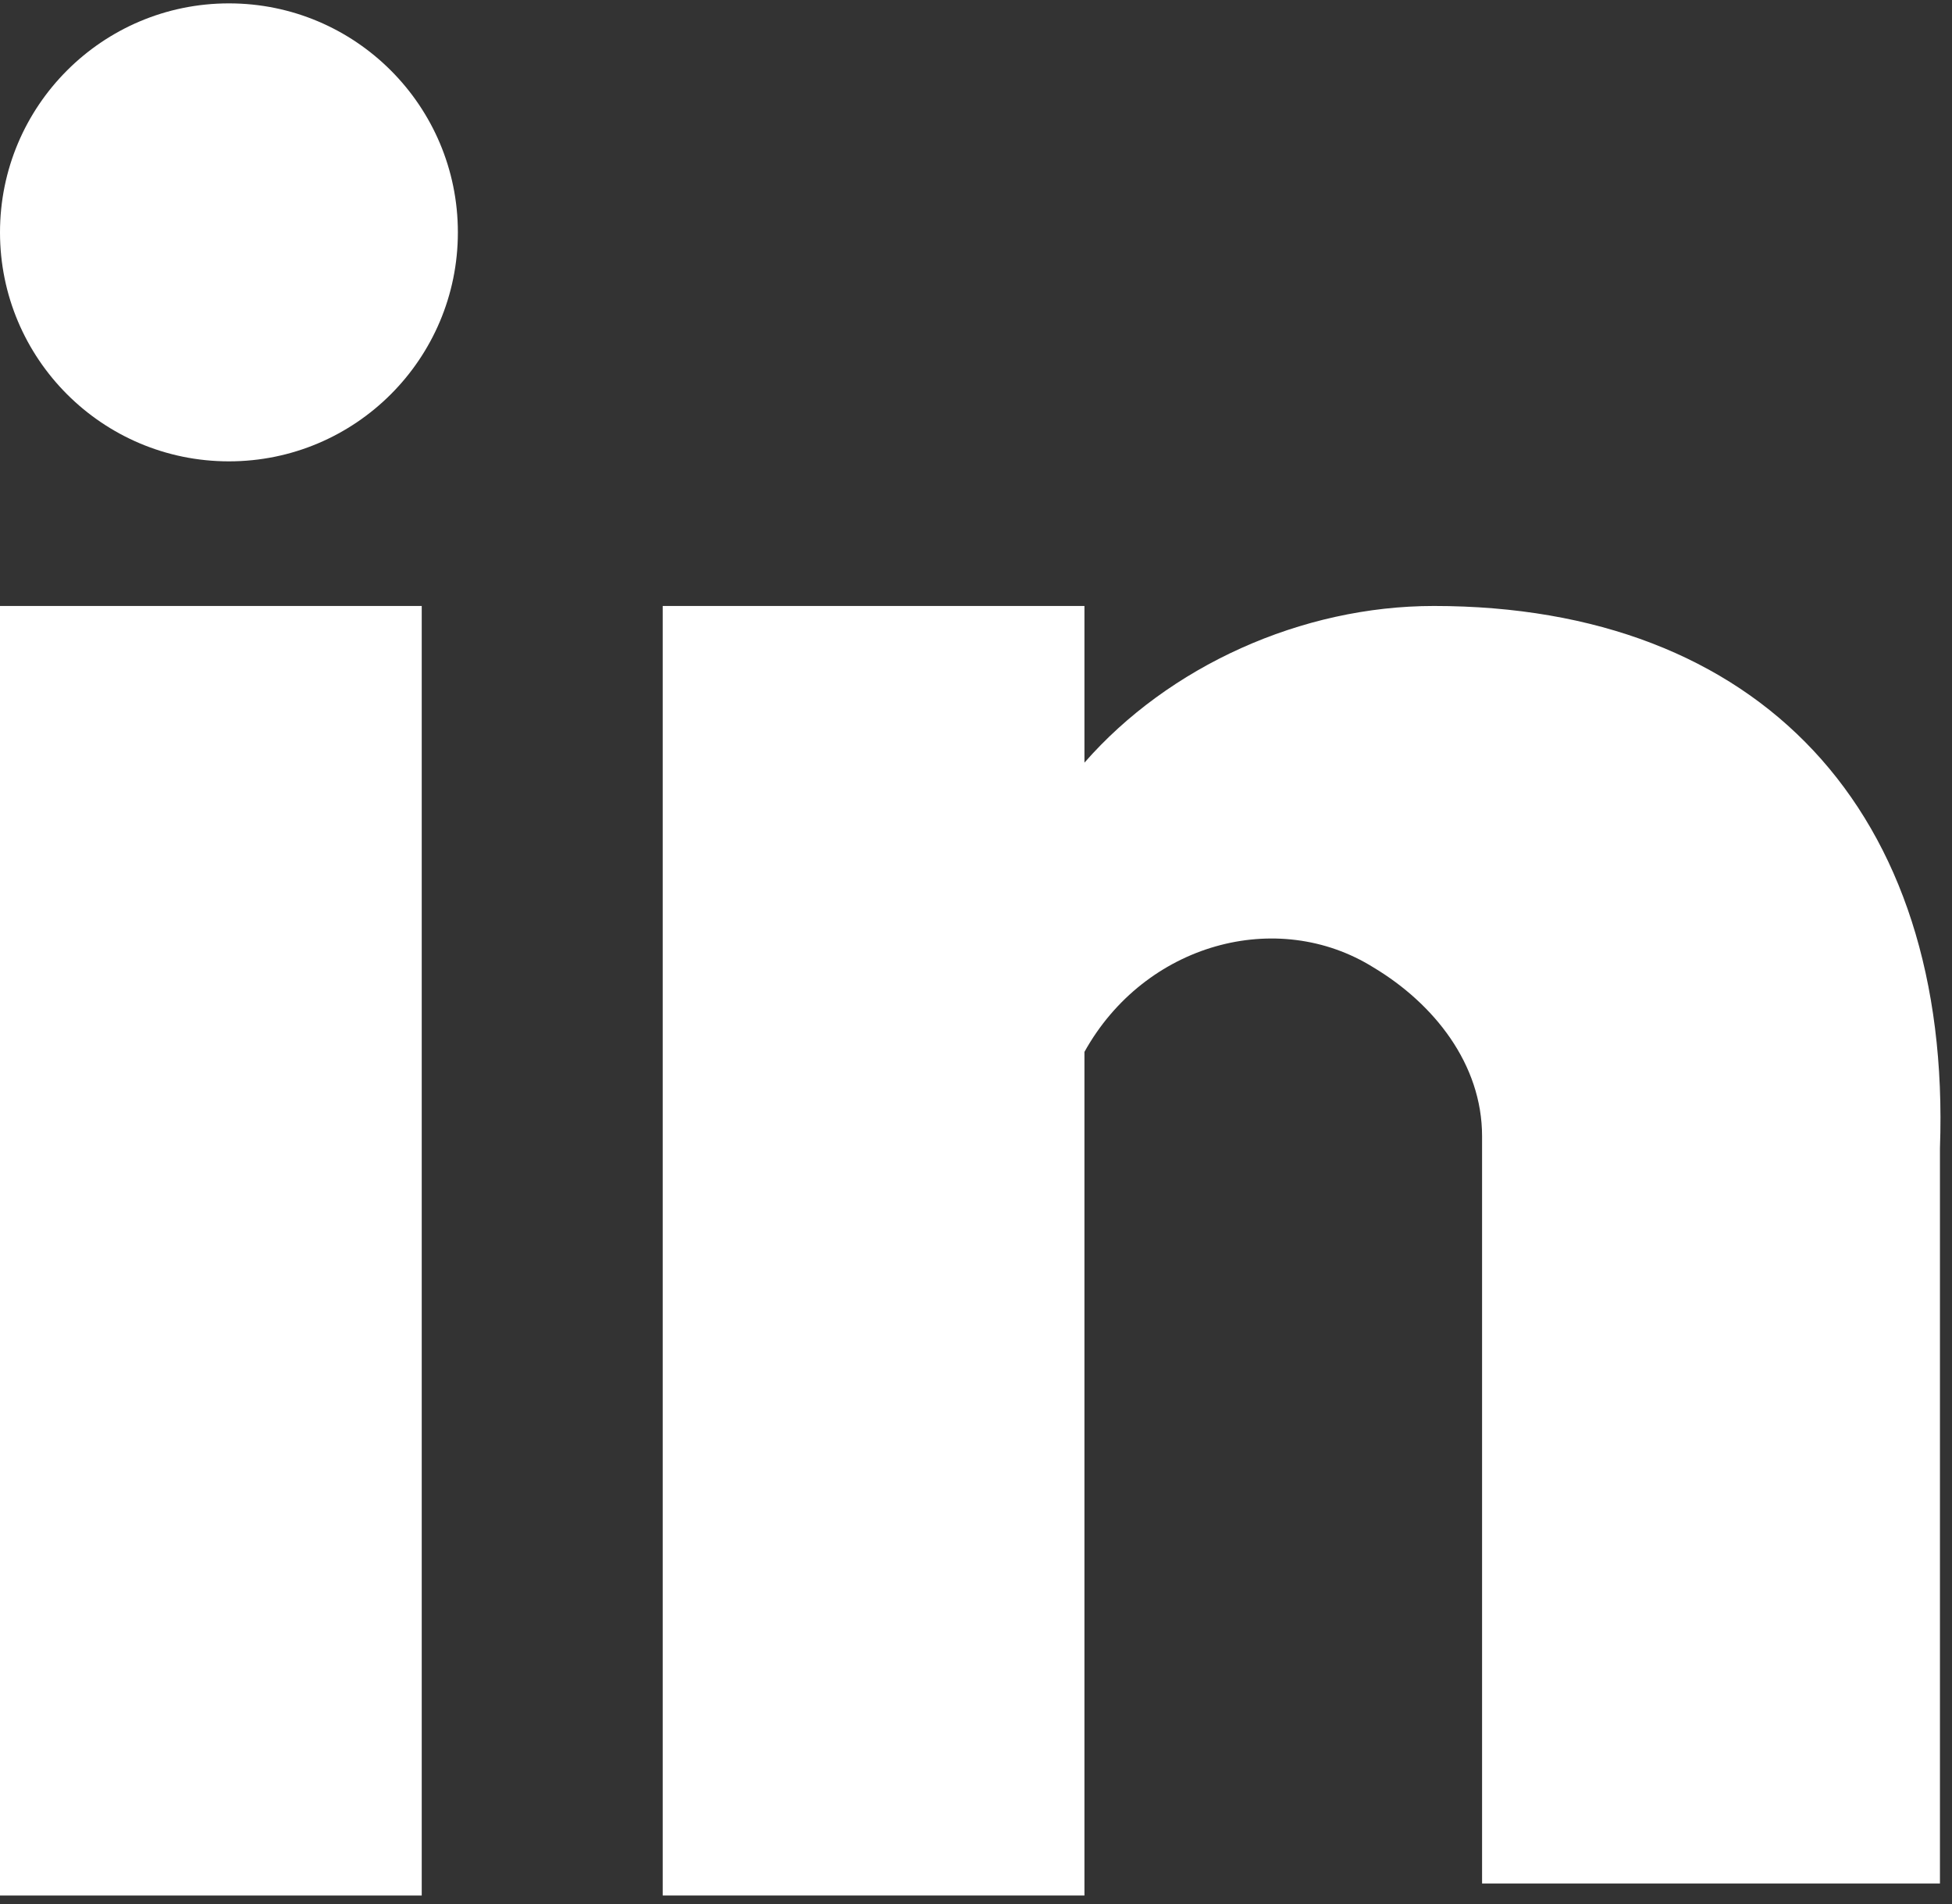
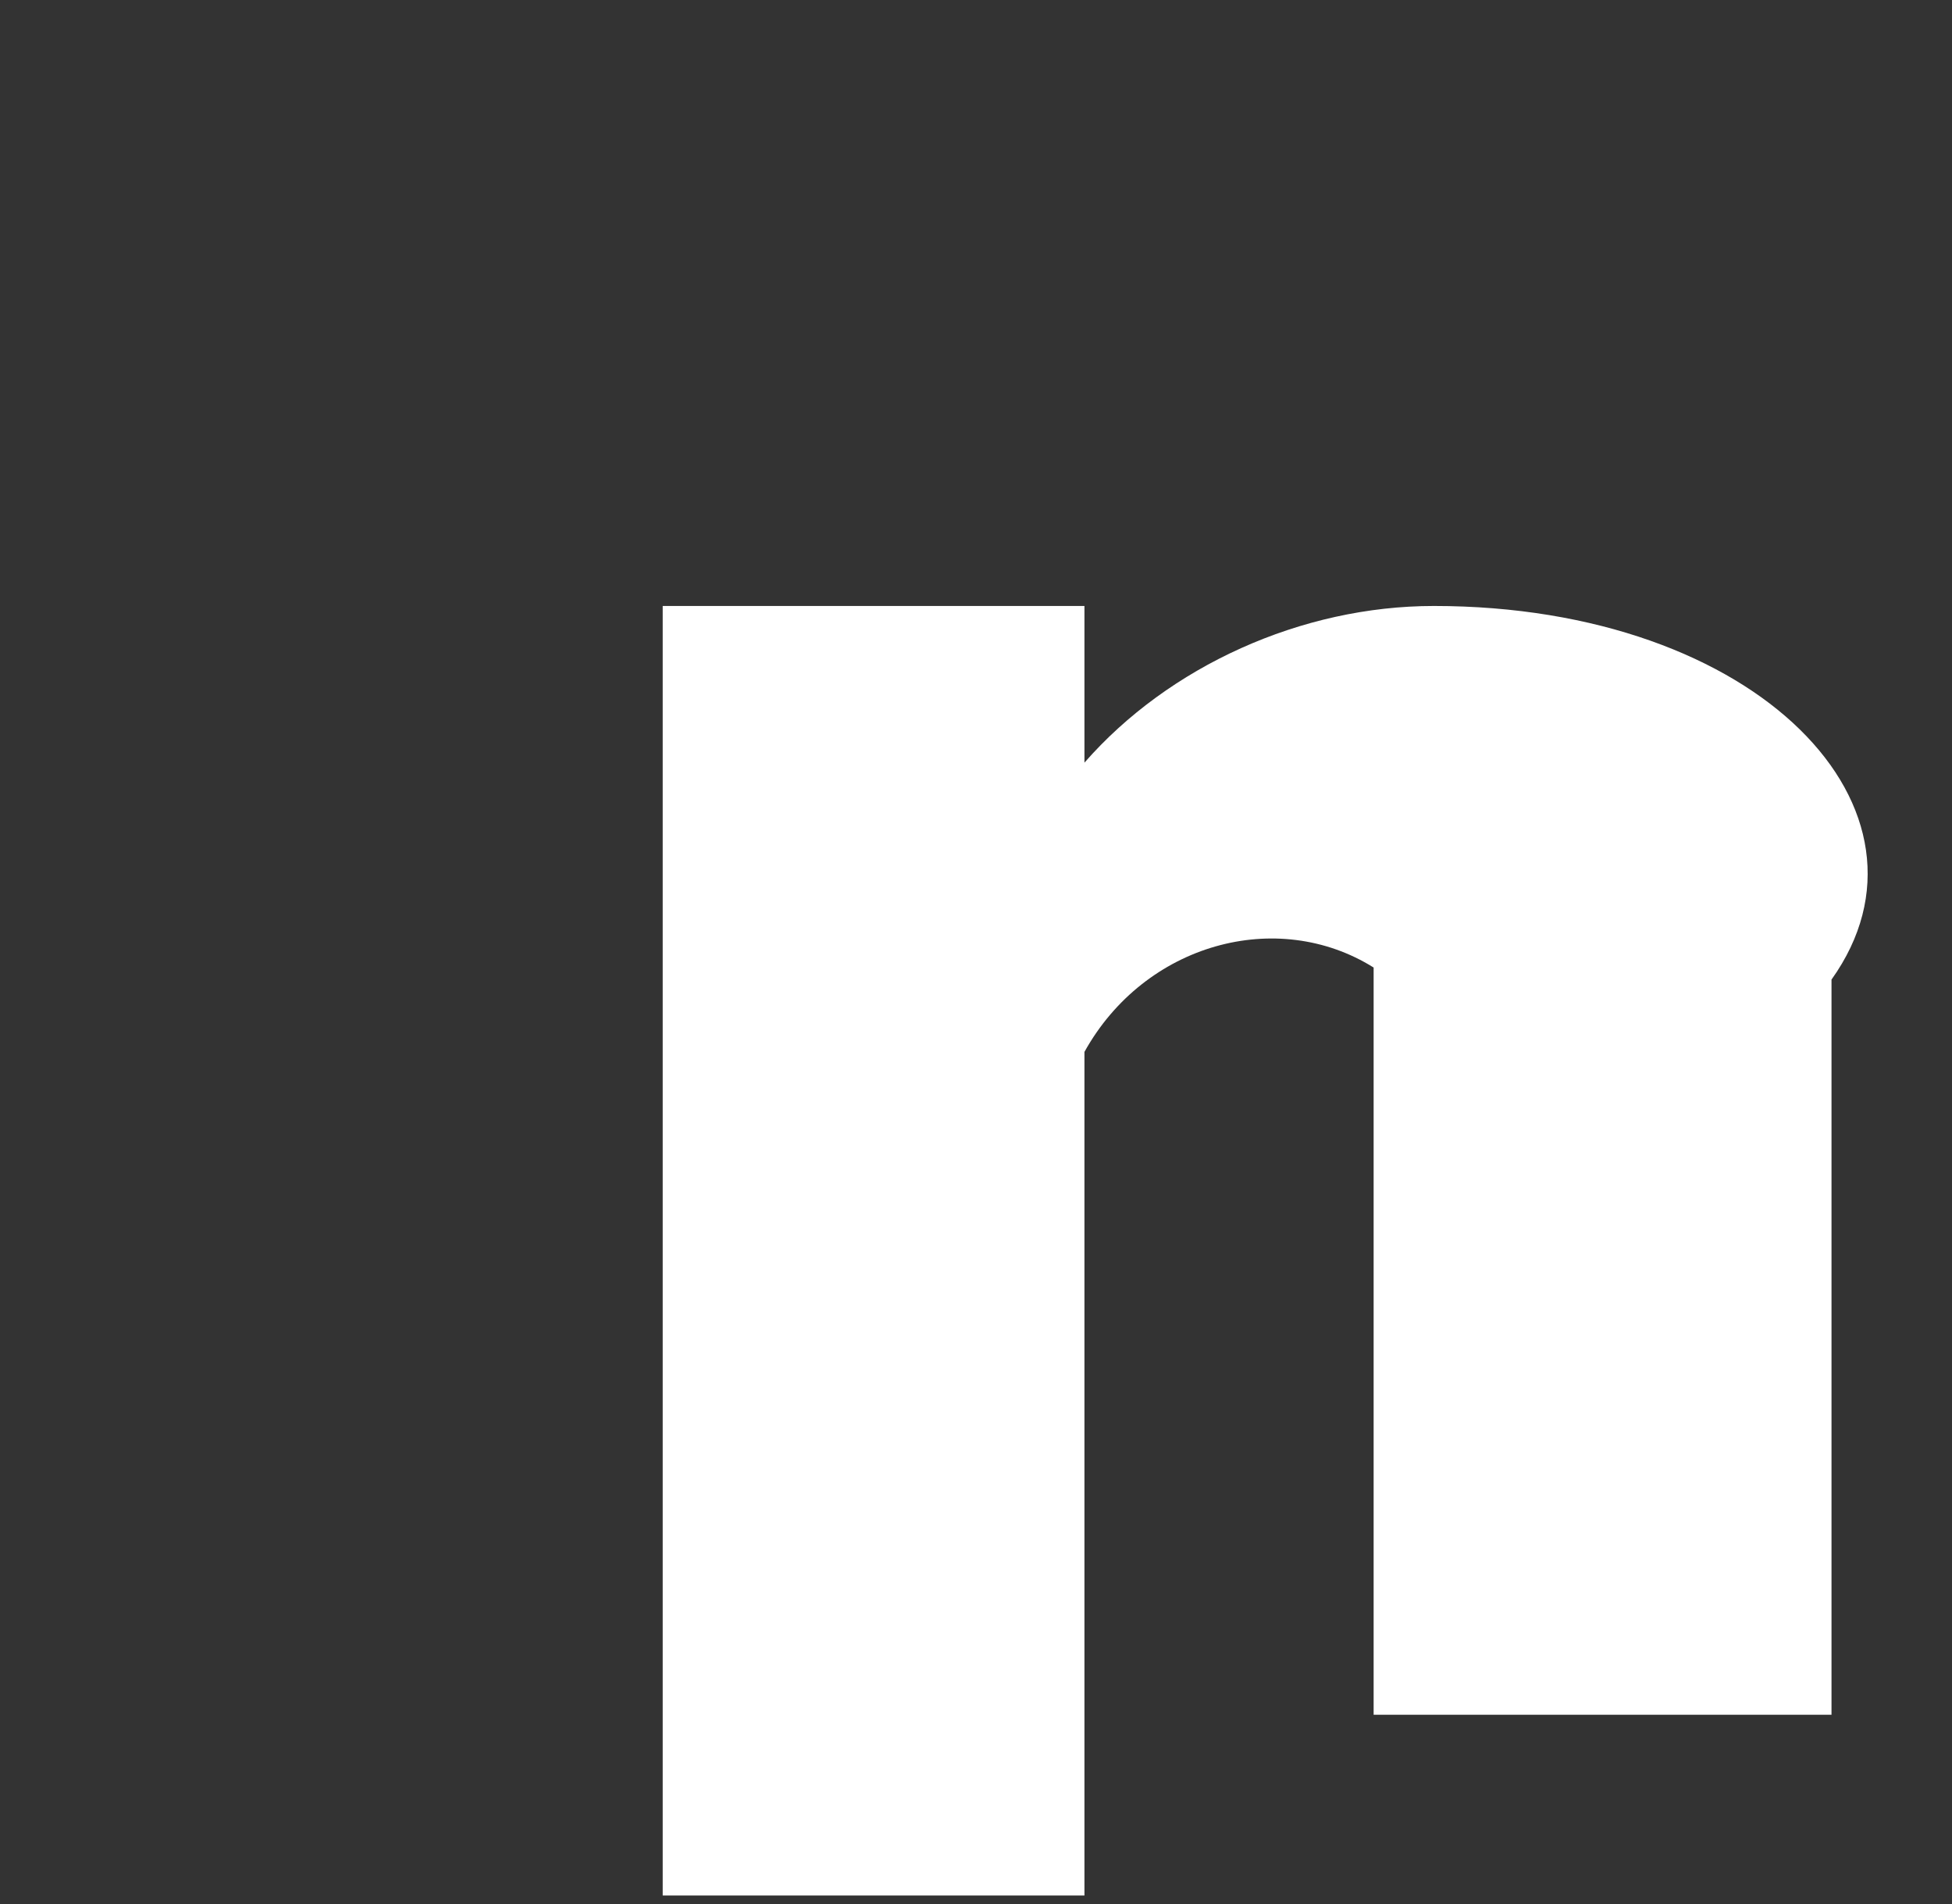
<svg xmlns="http://www.w3.org/2000/svg" version="1.1" id="Layer_1" x="0px" y="0px" width="16.2px" height="15.8px" viewBox="0 0 16.2 15.8" style="enable-background:new 0 0 16.2 15.8;" xml:space="preserve">
  <rect x="0" y="0" width="16.2" height="15.8" fill="#333333" stroke="none" />
  <style type="text/css">
	.st0{fill:#FFFFFF;}
</style>
  <g id="LinkedIn" transform="translate(19421 16501.828)">
-     <rect id="Rectangle_994" x="-19421" y="-16496.8" class="st0" width="3.5" height="10.7" />
-     <ellipse id="Ellipse_211" class="st0" cx="-19419.1" cy="-16499.9" rx="1.9" ry="1.9" />
-     <path id="Path_2025" class="st0" d="M-19409.1-16496.8c-1.1,0-2.2,0.5-2.9,1.3v-1.3h-3.5v10.7h3.5v-7c0.5-0.9,1.6-1.2,2.4-0.7   c0.5,0.3,0.9,0.8,0.9,1.4v6.2h3.8v-6.1C-19404.8-16495.1-19406.4-16496.8-19409.1-16496.8z" />
+     <path id="Path_2025" class="st0" d="M-19409.1-16496.8c-1.1,0-2.2,0.5-2.9,1.3v-1.3h-3.5v10.7h3.5v-7c0.5-0.9,1.6-1.2,2.4-0.7   v6.2h3.8v-6.1C-19404.8-16495.1-19406.4-16496.8-19409.1-16496.8z" />
  </g>
</svg>